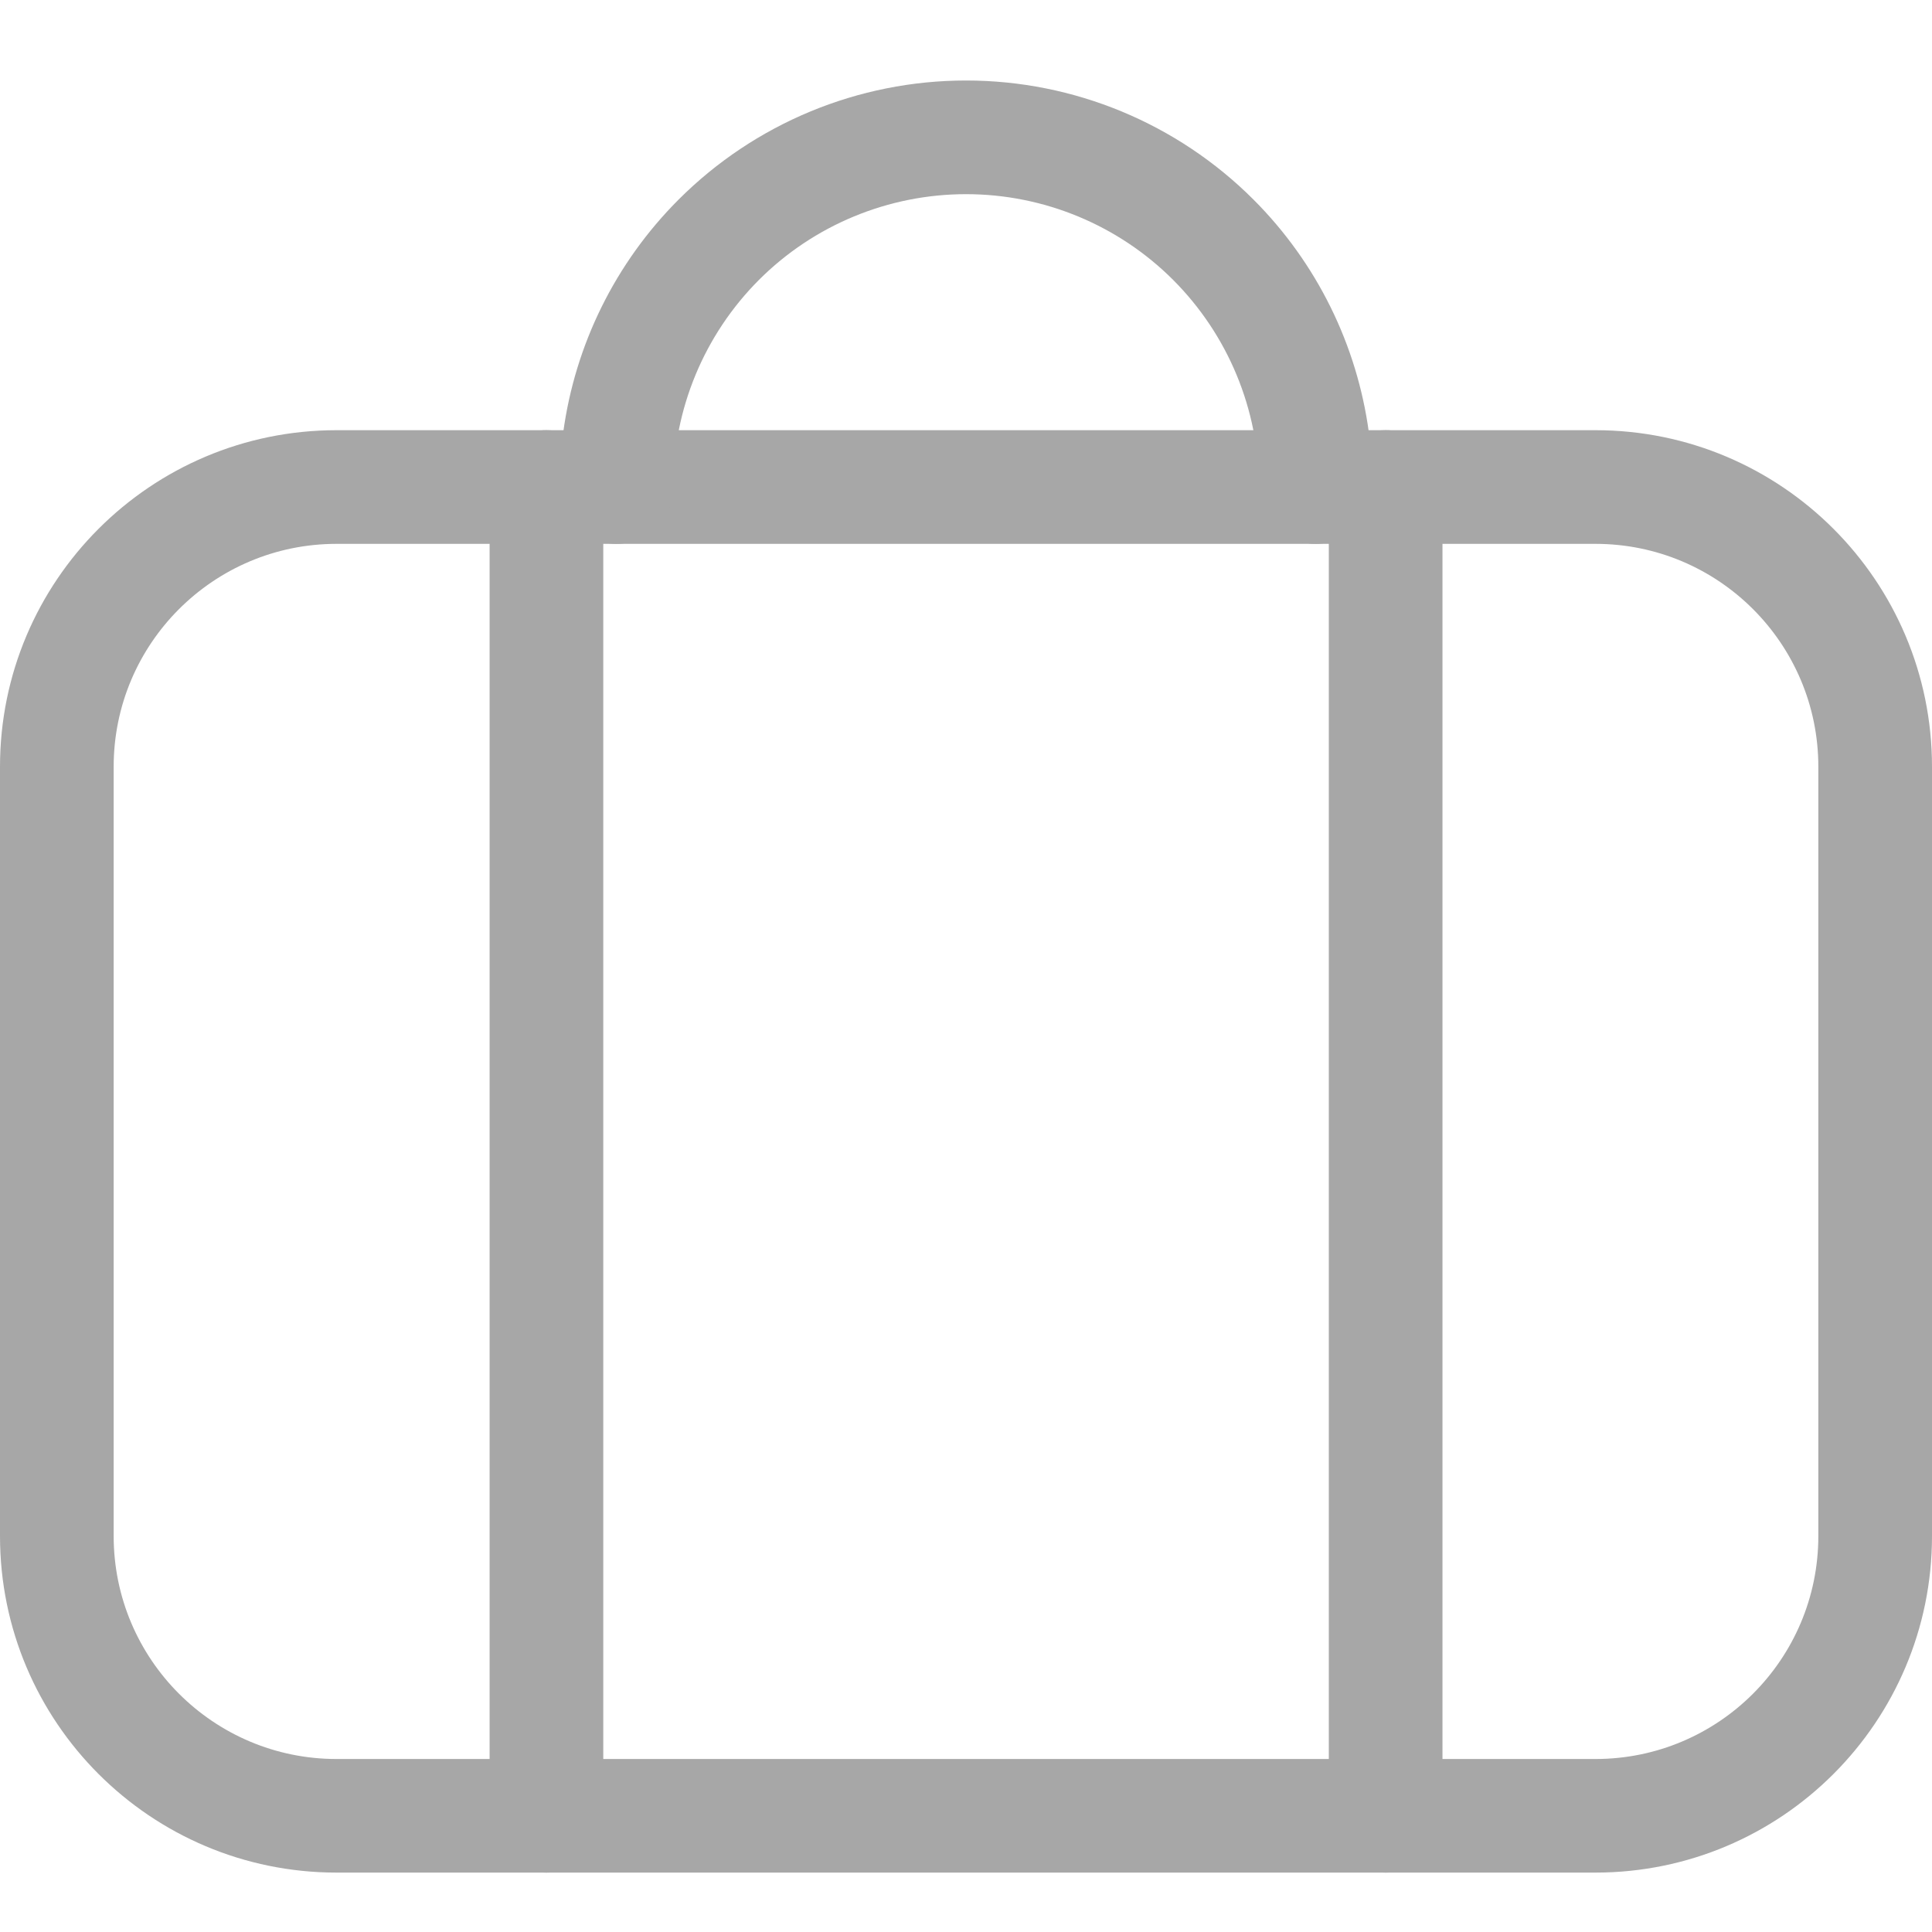
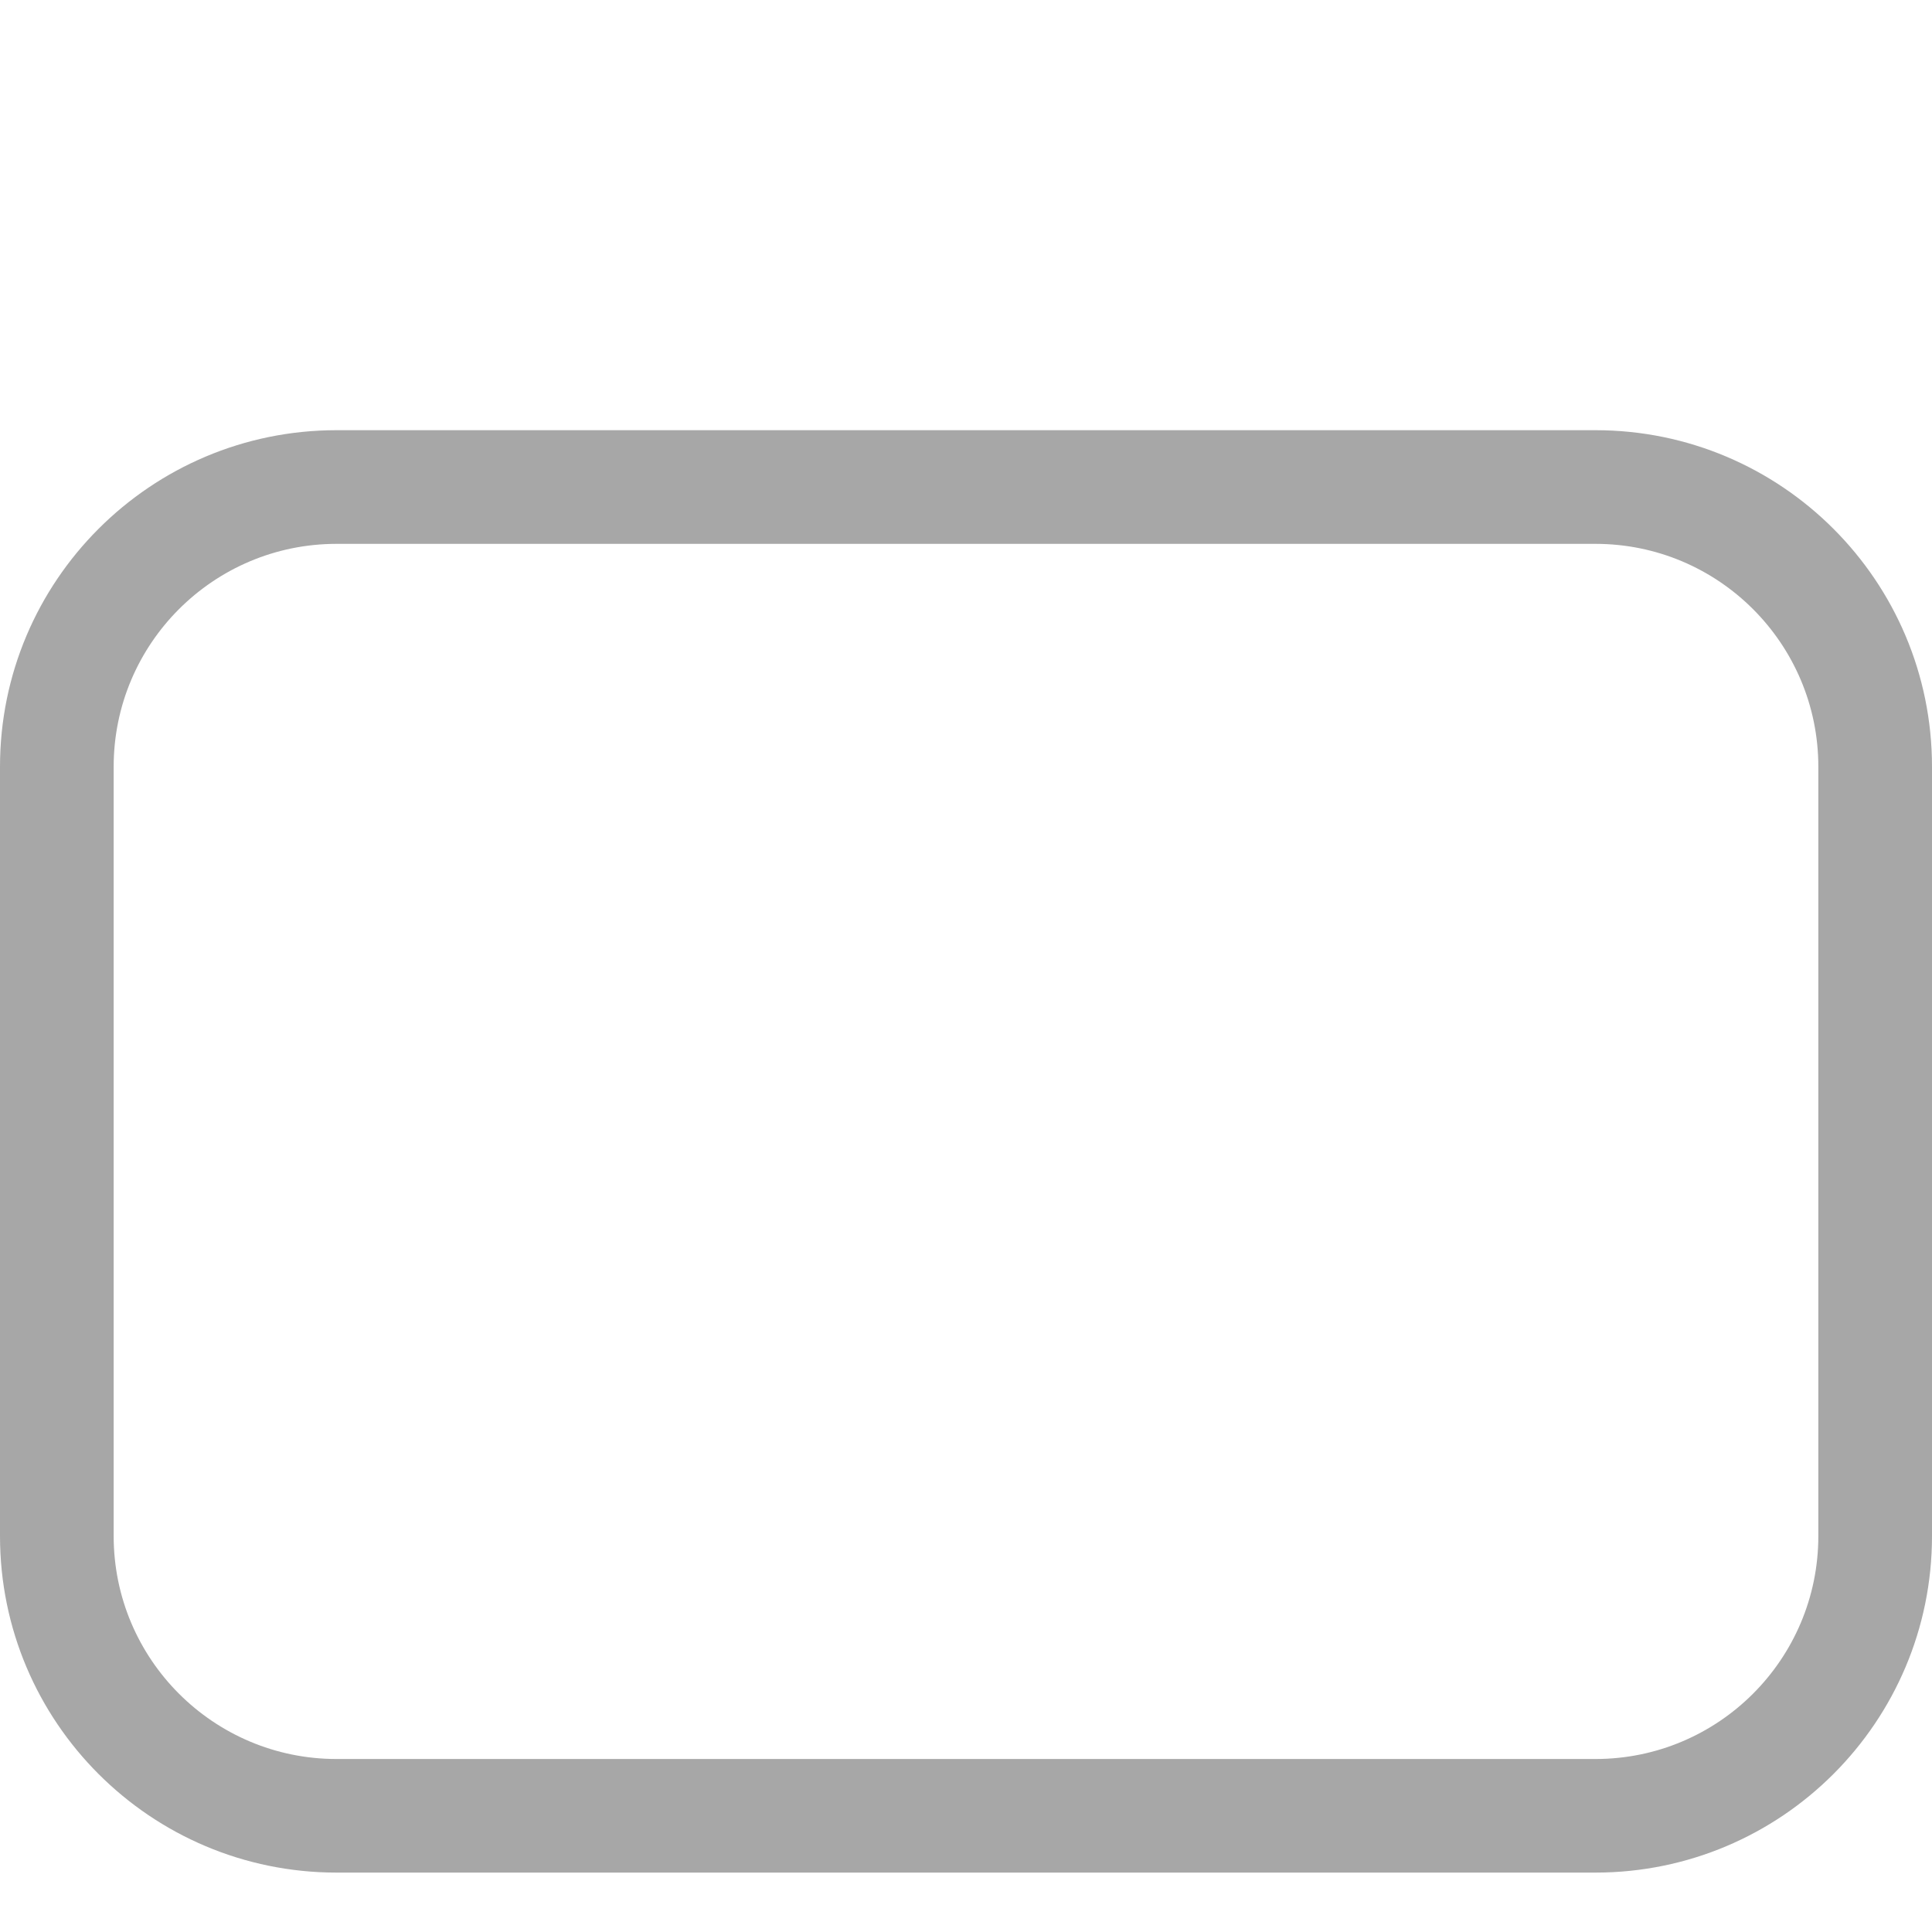
<svg xmlns="http://www.w3.org/2000/svg" width="24" height="24" viewBox="0 0 24 24" fill="none">
  <path fill-rule="evenodd" clip-rule="evenodd" d="M4.181 6.756C2.652 6.756 1.412 7.996 1.412 9.525V19.081C1.412 20.611 2.652 21.851 4.181 21.851H19.819C21.348 21.851 22.588 20.611 22.588 19.081V9.525C22.588 7.996 21.348 6.756 19.819 6.756H4.181ZM0 9.525C0 7.216 1.872 5.344 4.181 5.344H19.819C22.128 5.344 24 7.216 24 9.525V19.081C24 21.391 22.128 23.262 19.819 23.262H4.181C1.872 23.262 0 21.391 0 19.081V9.525Z" fill="#A7A7A7" />
-   <path fill-rule="evenodd" clip-rule="evenodd" d="M12.001 2.412C11.036 2.412 10.11 2.795 9.428 3.477C8.746 4.16 8.363 5.085 8.363 6.05C8.363 6.44 8.047 6.756 7.657 6.756C7.601 6.756 7.546 6.749 7.494 6.737V22.557C7.494 22.946 7.178 23.262 6.788 23.262C6.398 23.262 6.082 22.946 6.082 22.557V6.05C6.082 5.66 6.398 5.344 6.788 5.344C6.86 5.344 6.93 5.355 6.996 5.375C7.143 4.285 7.643 3.266 8.43 2.479C9.377 1.532 10.661 1 12.001 1C13.34 1 14.624 1.532 15.571 2.479C16.358 3.266 16.858 4.285 17.005 5.375C17.071 5.355 17.141 5.344 17.213 5.344C17.603 5.344 17.919 5.66 17.919 6.05V22.557C17.919 22.946 17.603 23.262 17.213 23.262C16.823 23.262 16.507 22.946 16.507 22.557V6.737C16.455 6.749 16.401 6.756 16.345 6.756C15.955 6.756 15.639 6.44 15.639 6.05C15.639 5.085 15.255 4.16 14.573 3.477C13.891 2.795 12.965 2.412 12.001 2.412Z" fill="#A7A7A7" />
</svg>